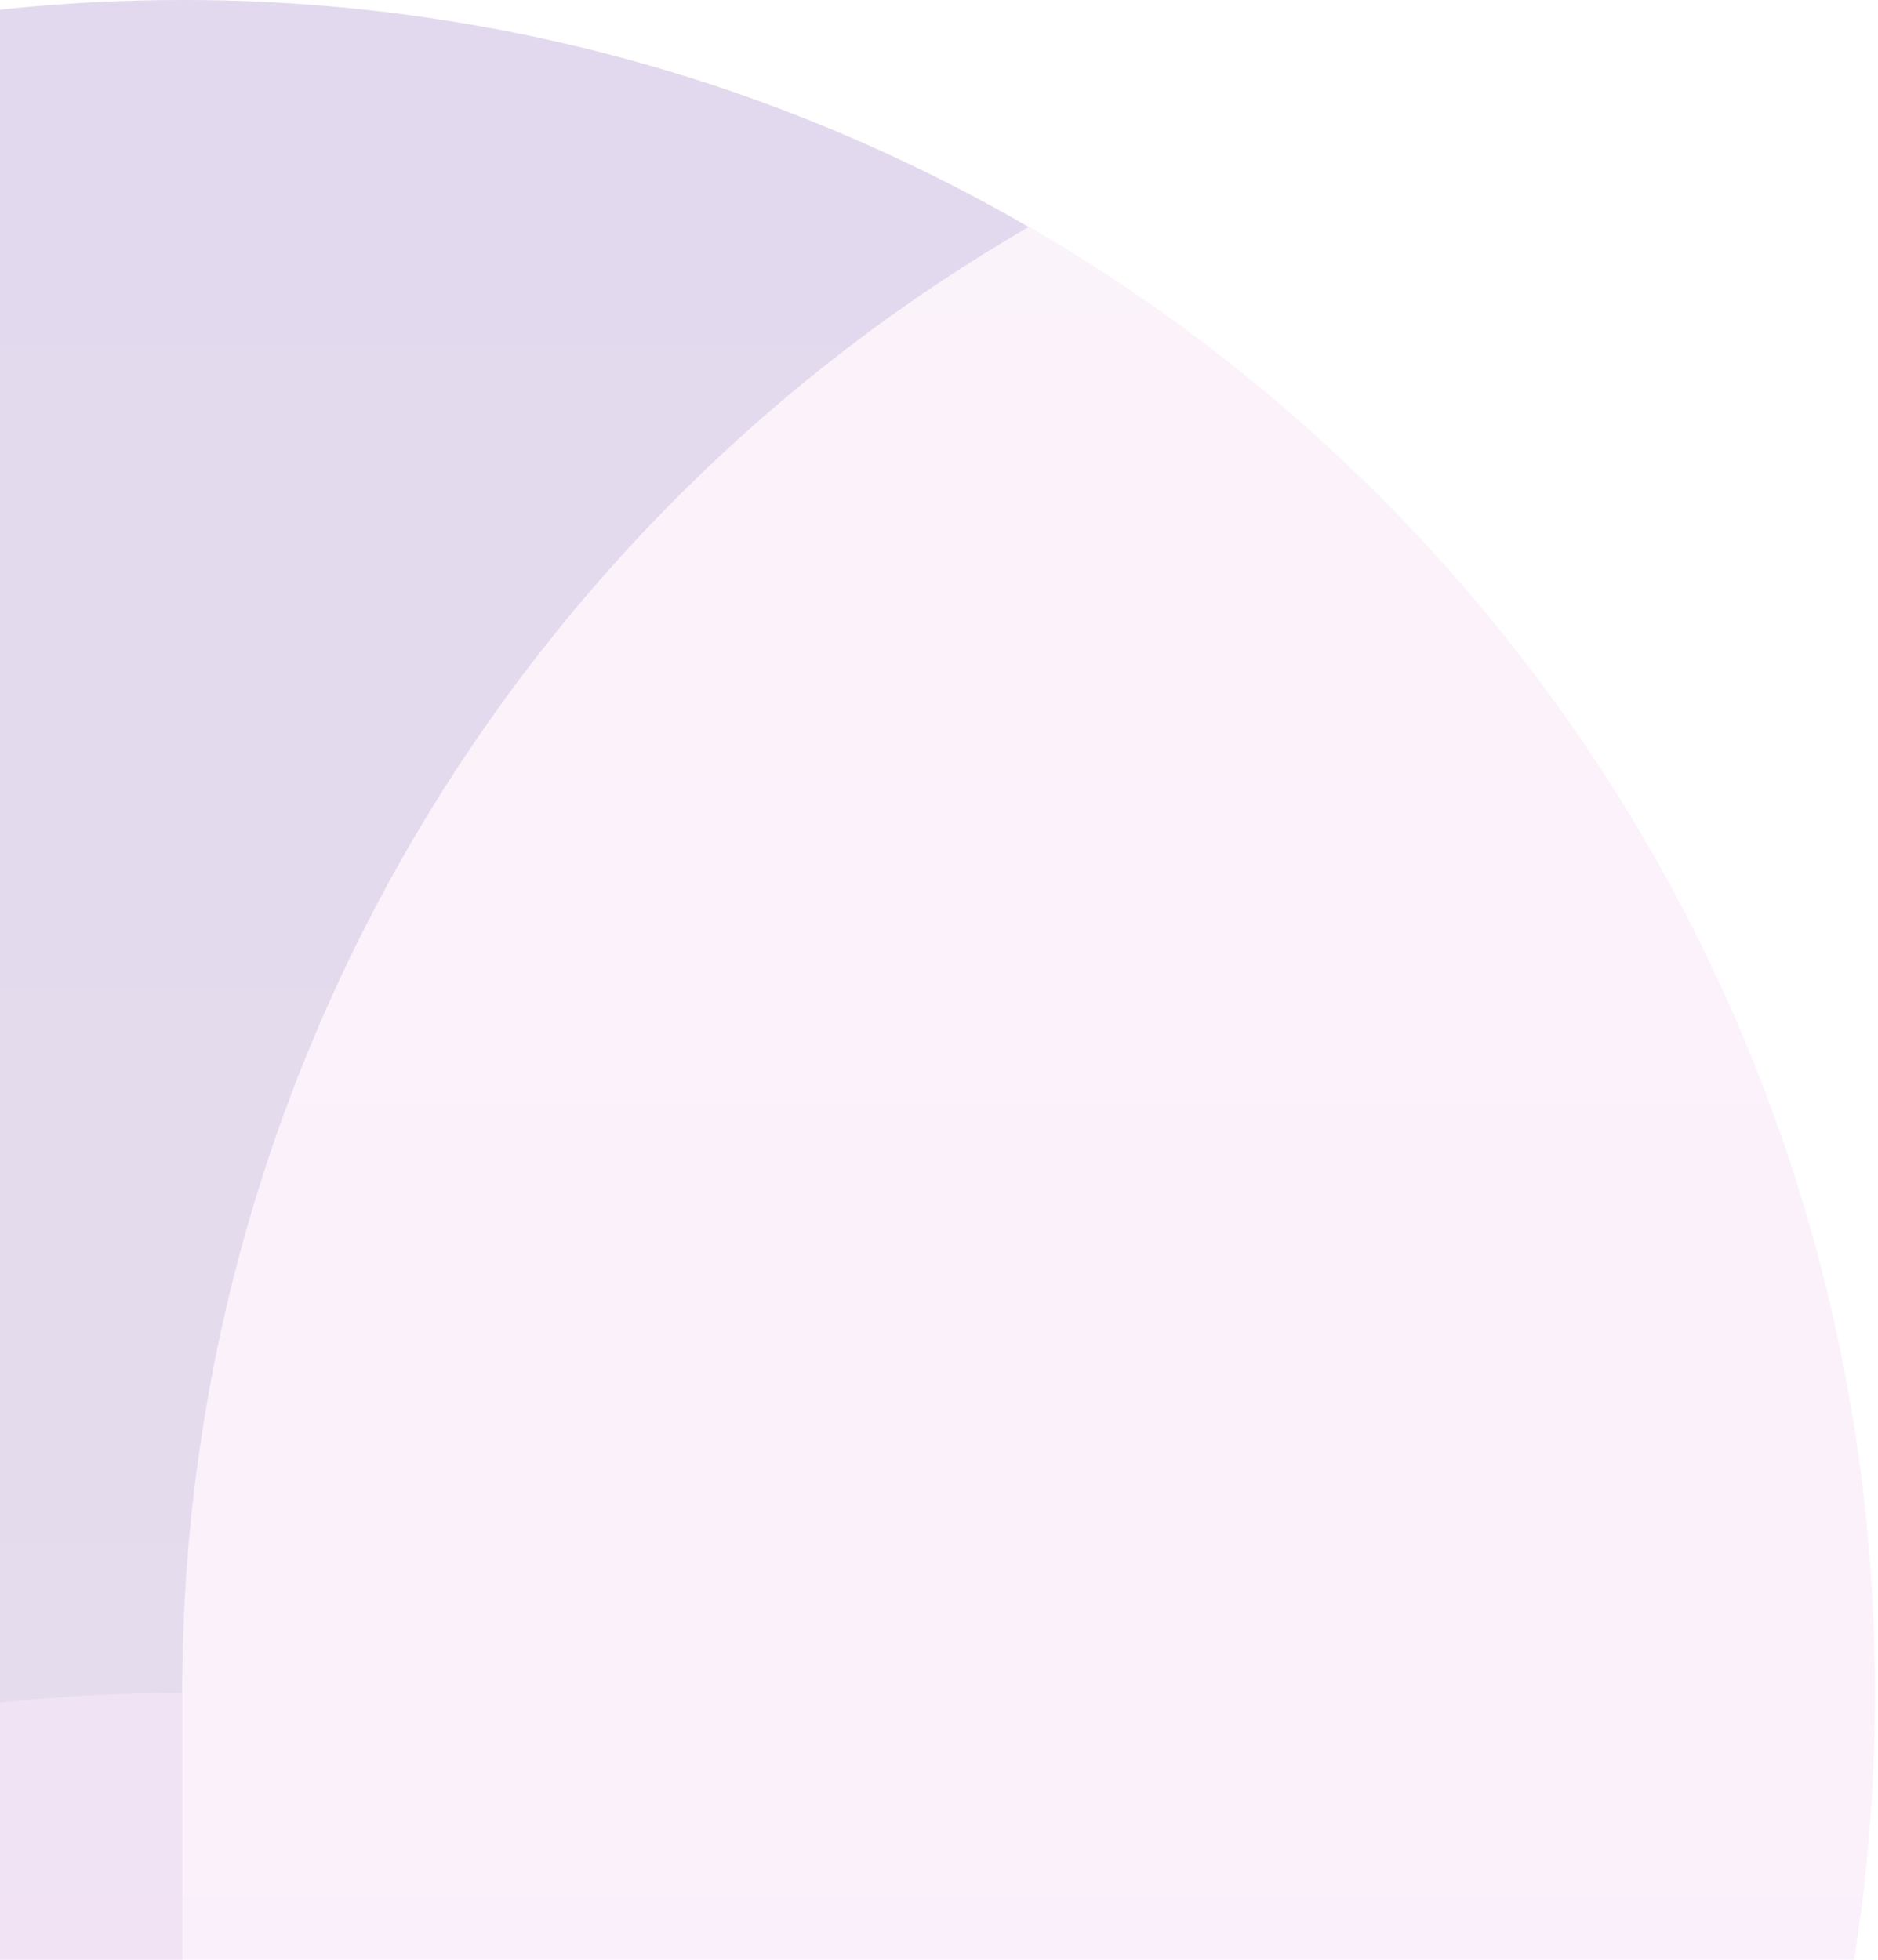
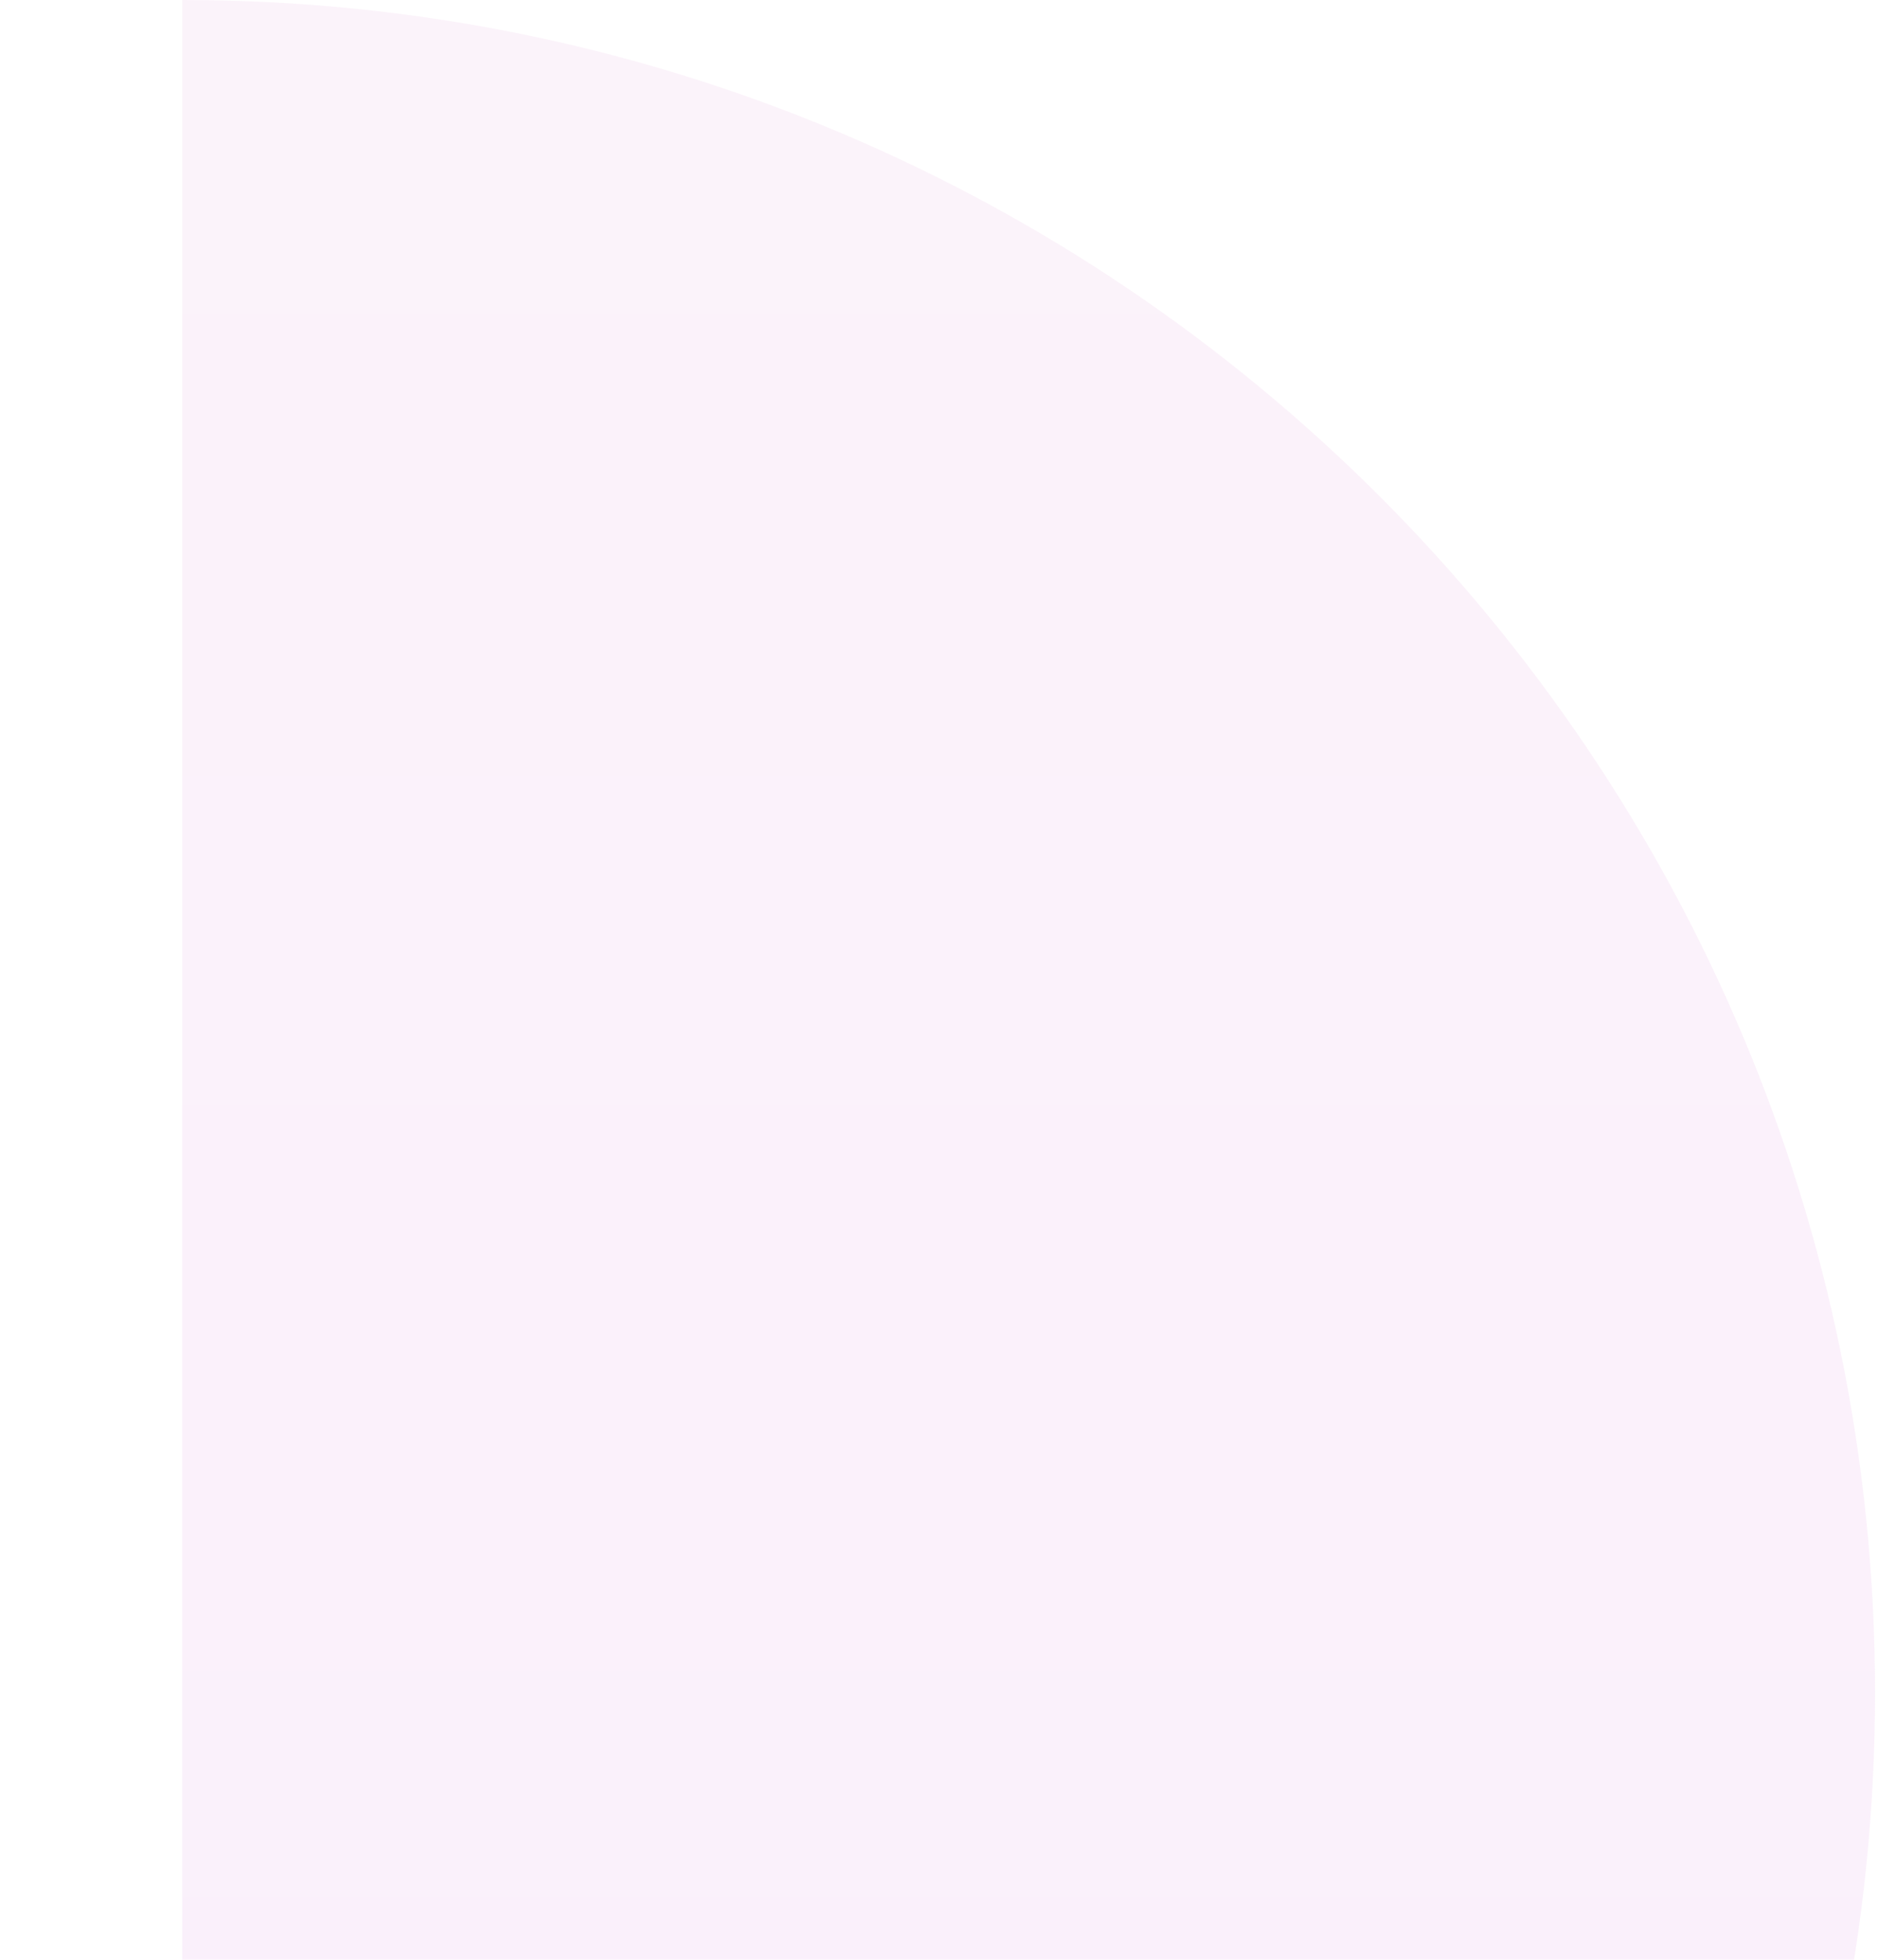
<svg xmlns="http://www.w3.org/2000/svg" width="138" height="144" viewBox="0 0 138 144">
  <defs>
    <linearGradient id="a" x1="50%" x2="50%" y1="0%" y2="100%">
      <stop offset="0%" stop-color="#E6AEDE" />
      <stop offset="100%" stop-color="#DB91E9" />
    </linearGradient>
    <linearGradient id="b" x1="50%" x2="50%" y1="0%" y2="100%">
      <stop offset="0%" stop-color="#3C008F" />
      <stop offset="100%" stop-color="#62247C" />
    </linearGradient>
    <linearGradient id="c" x1="50%" x2="50%" y1="0%" y2="97.445%">
      <stop offset="0%" stop-color="#9742B2" />
      <stop offset="100%" stop-color="#FE5FB4" />
    </linearGradient>
  </defs>
  <g fill="none" fill-rule="evenodd" opacity=".15">
    <path fill="url(#a)" d="M124.39 0v248.781c68.7 0 124.39-55.692 124.39-124.392h-.001.002C248.78 55.691 193.089 0 124.389 0z" transform="translate(-111)" />
-     <path fill="url(#b)" d="M124.39 0C55.69 0 0 55.691 0 124.39v124.39h124.39V124.39h-.002.001c0-46.035 25.027-86.197 62.195-107.708C168.284 6.09 147.054 0 124.39 0z" transform="translate(-111)" />
-     <path fill="url(#c)" d="M0 248.78v124.39c68.698 0 124.39-55.691 124.39-124.39V124.39C55.69 124.39 0 180.08 0 248.78" transform="translate(-111)" />
  </g>
</svg>